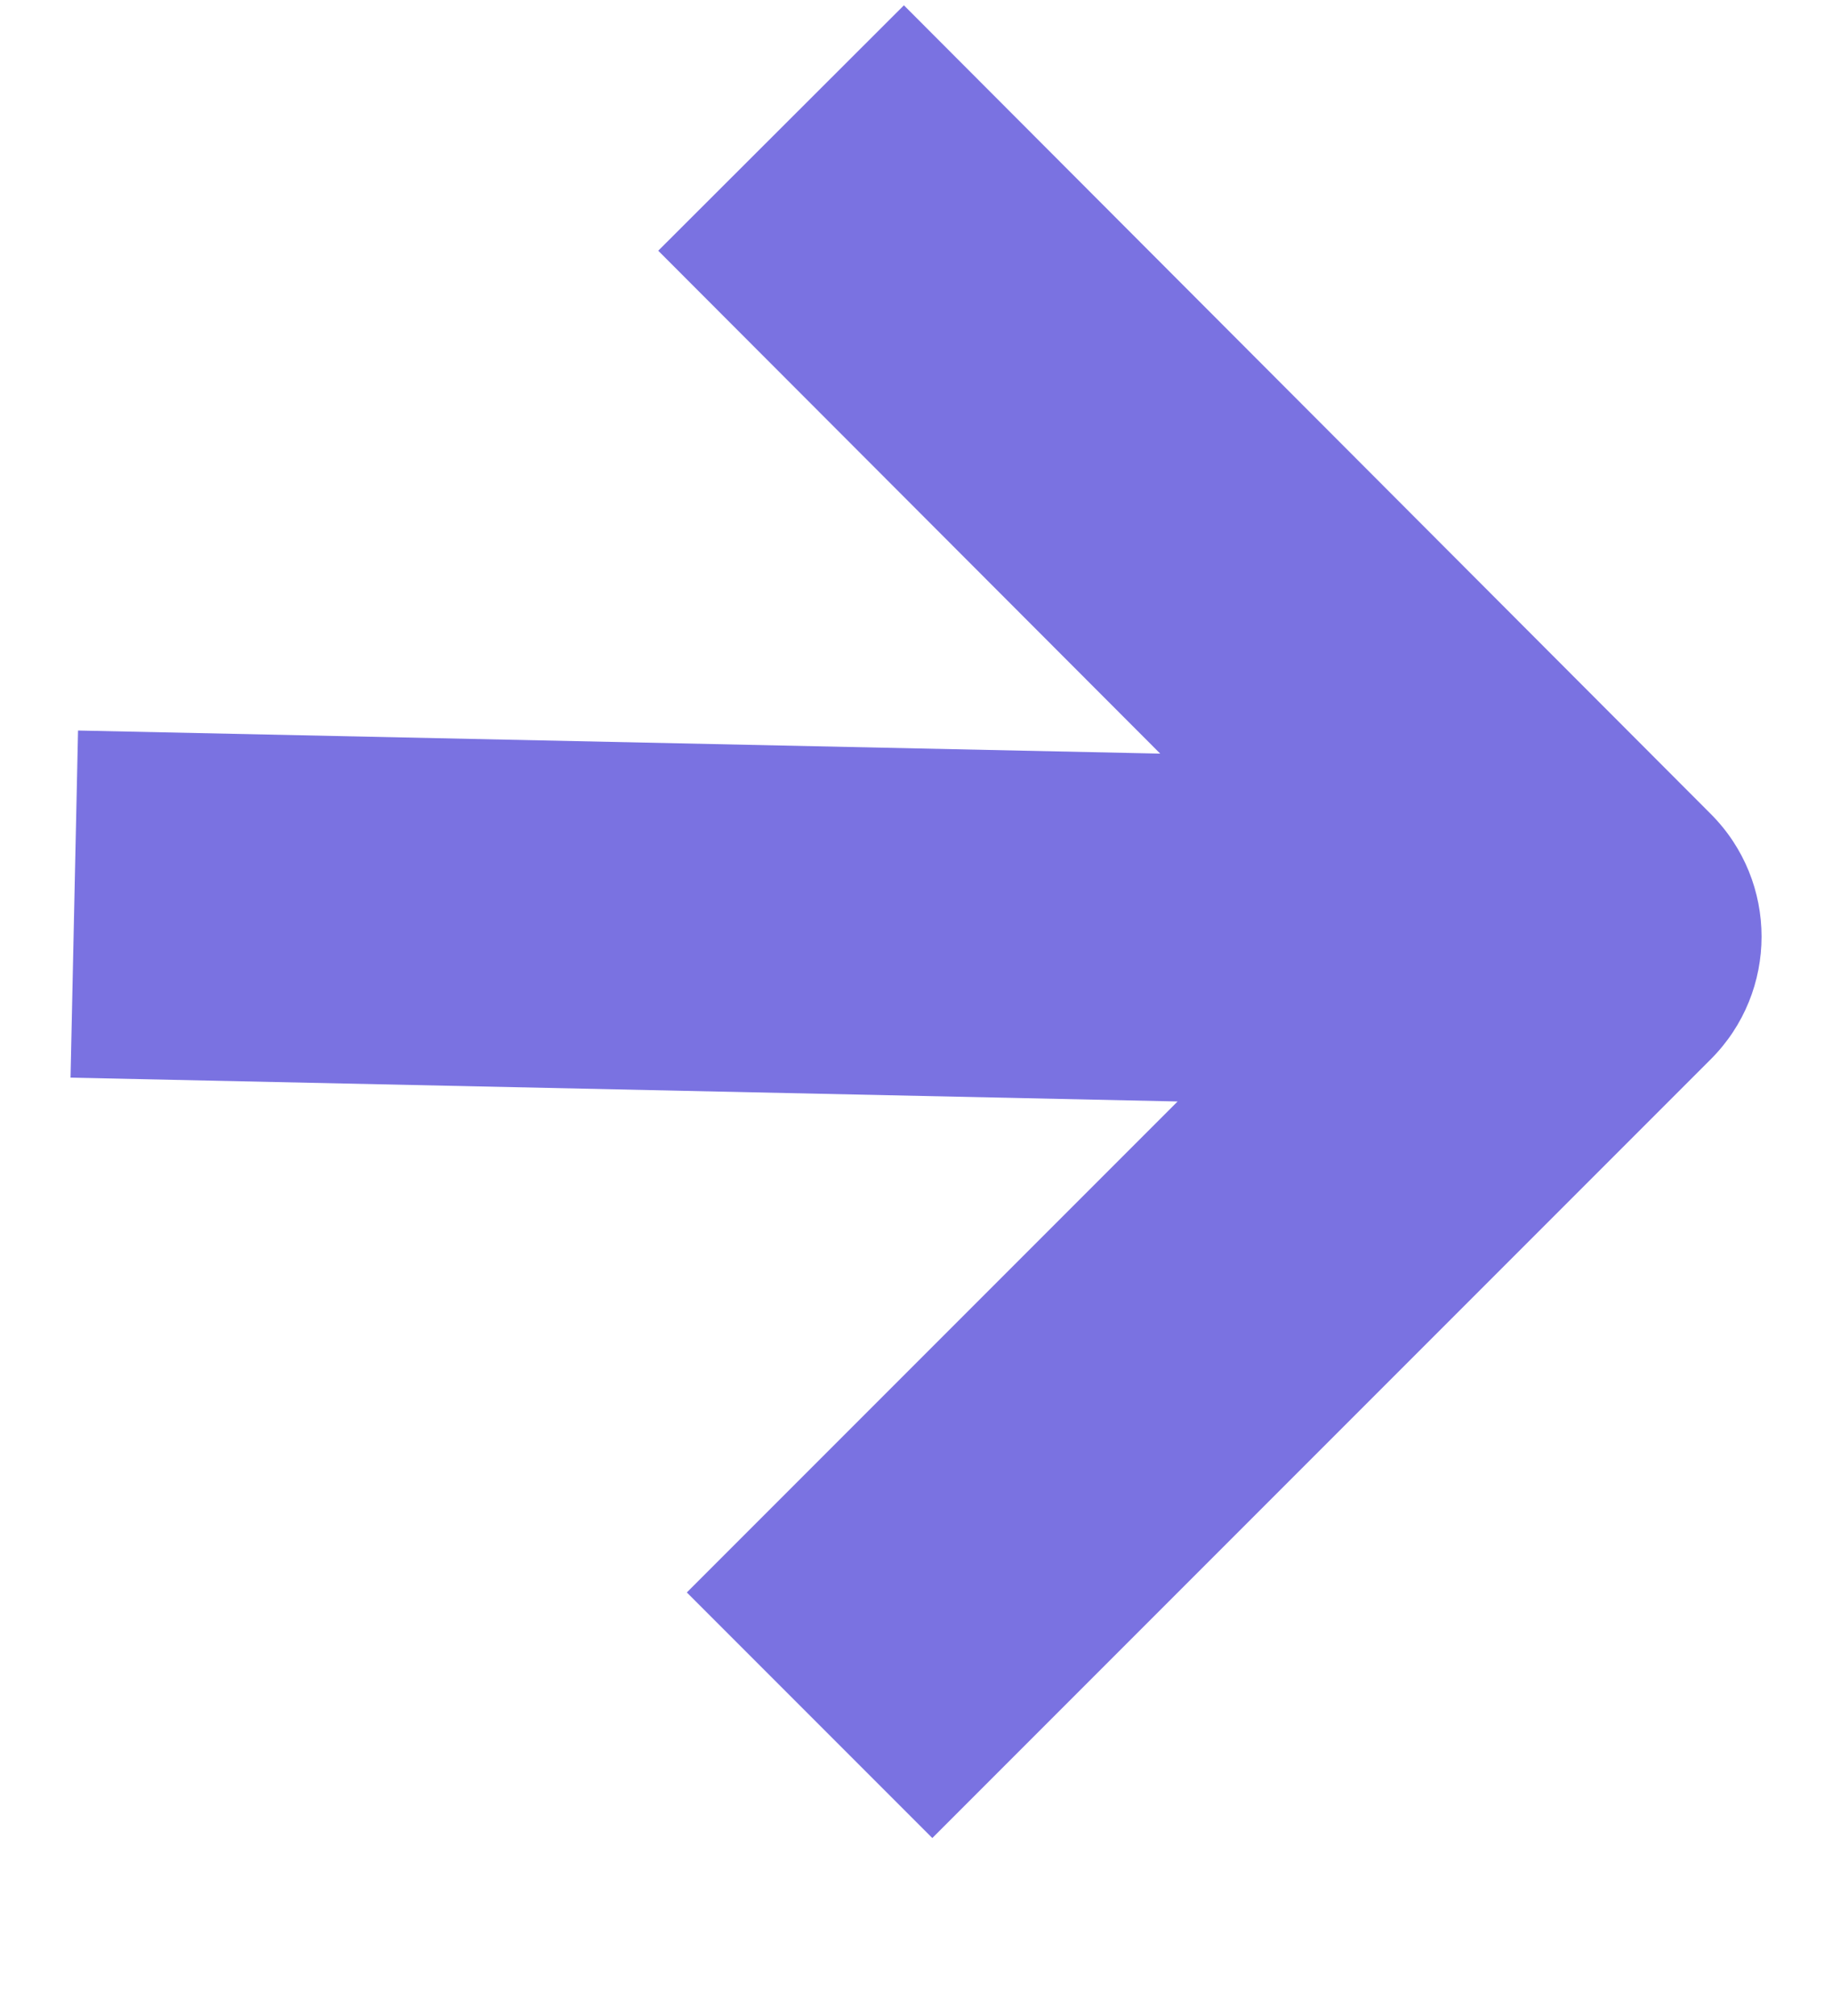
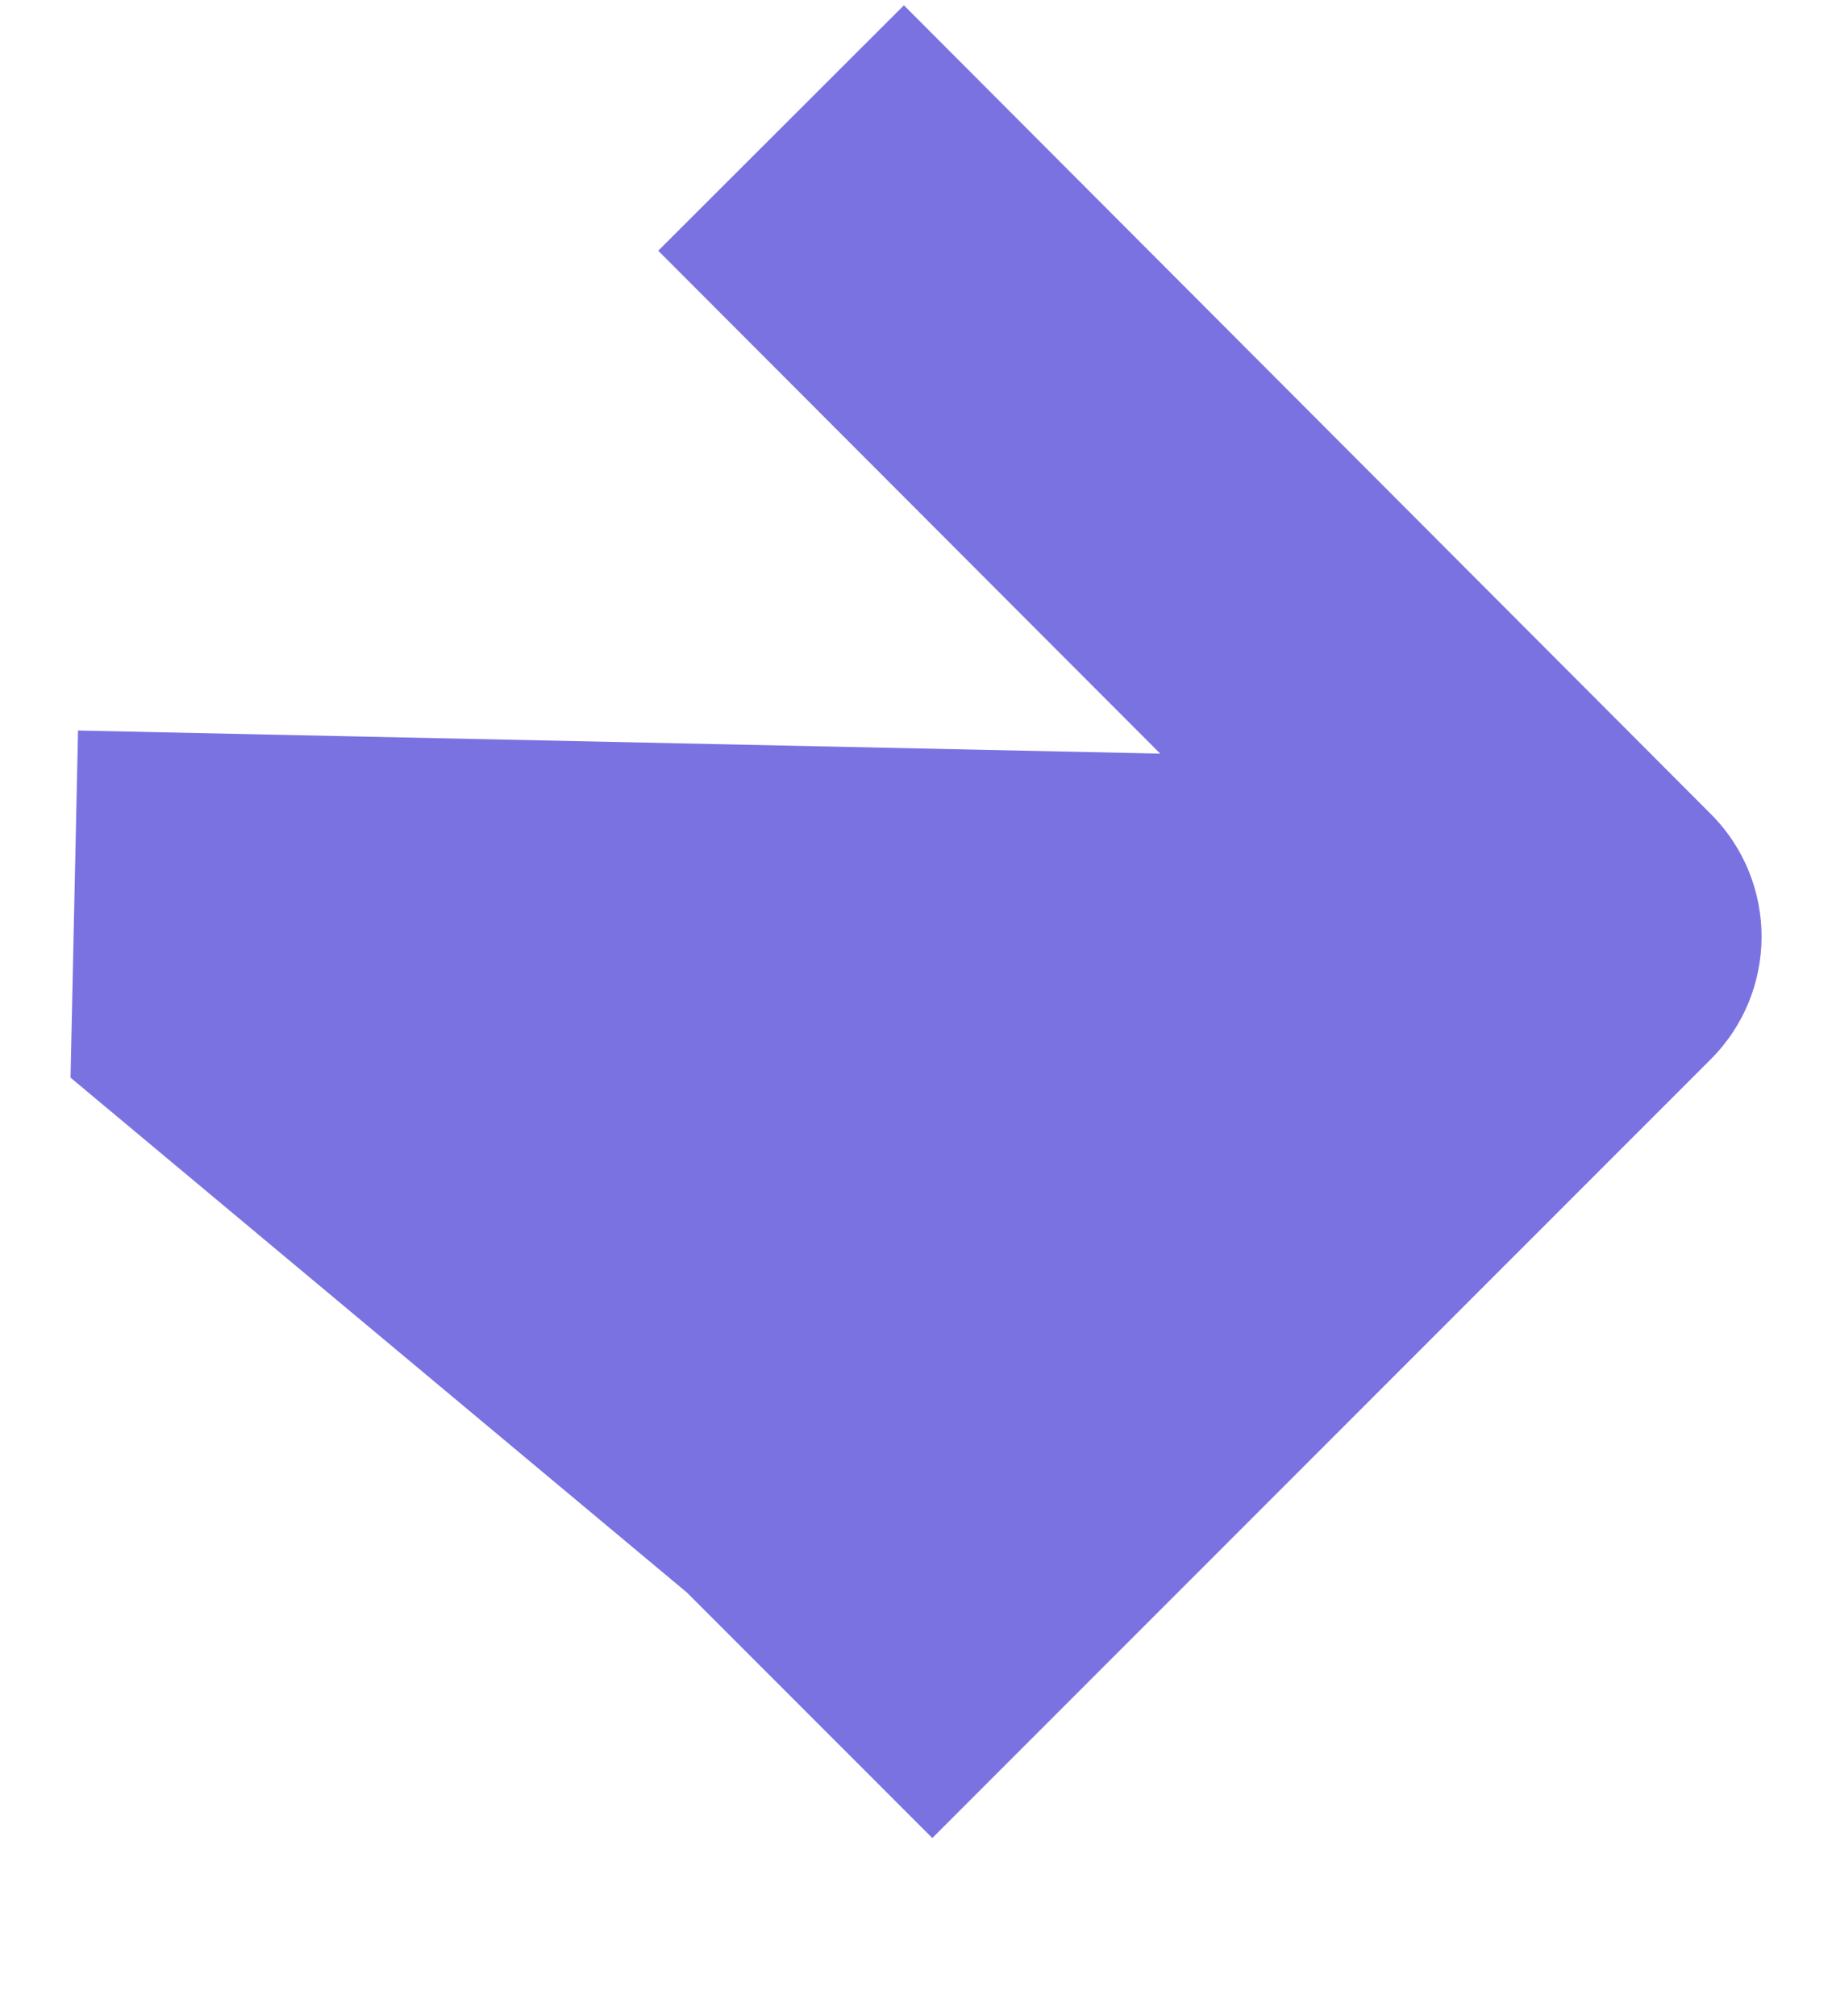
<svg xmlns="http://www.w3.org/2000/svg" width="10" height="11" viewBox="0 0 10 11" fill="none">
-   <path fill-rule="evenodd" clip-rule="evenodd" d="M9.338 4.441C9.708 4.811 9.708 5.41 9.338 5.78L5.089 10.029L3.749 8.689L6.428 6.01L0.385 5.88L0.426 3.986L6.333 4.112L3.593 1.368L4.934 0.029L9.338 4.441Z" fill="#7A72E1" />
+   <path fill-rule="evenodd" clip-rule="evenodd" d="M9.338 4.441C9.708 4.811 9.708 5.41 9.338 5.78L5.089 10.029L3.749 8.689L0.385 5.88L0.426 3.986L6.333 4.112L3.593 1.368L4.934 0.029L9.338 4.441Z" fill="#7A72E1" />
</svg>